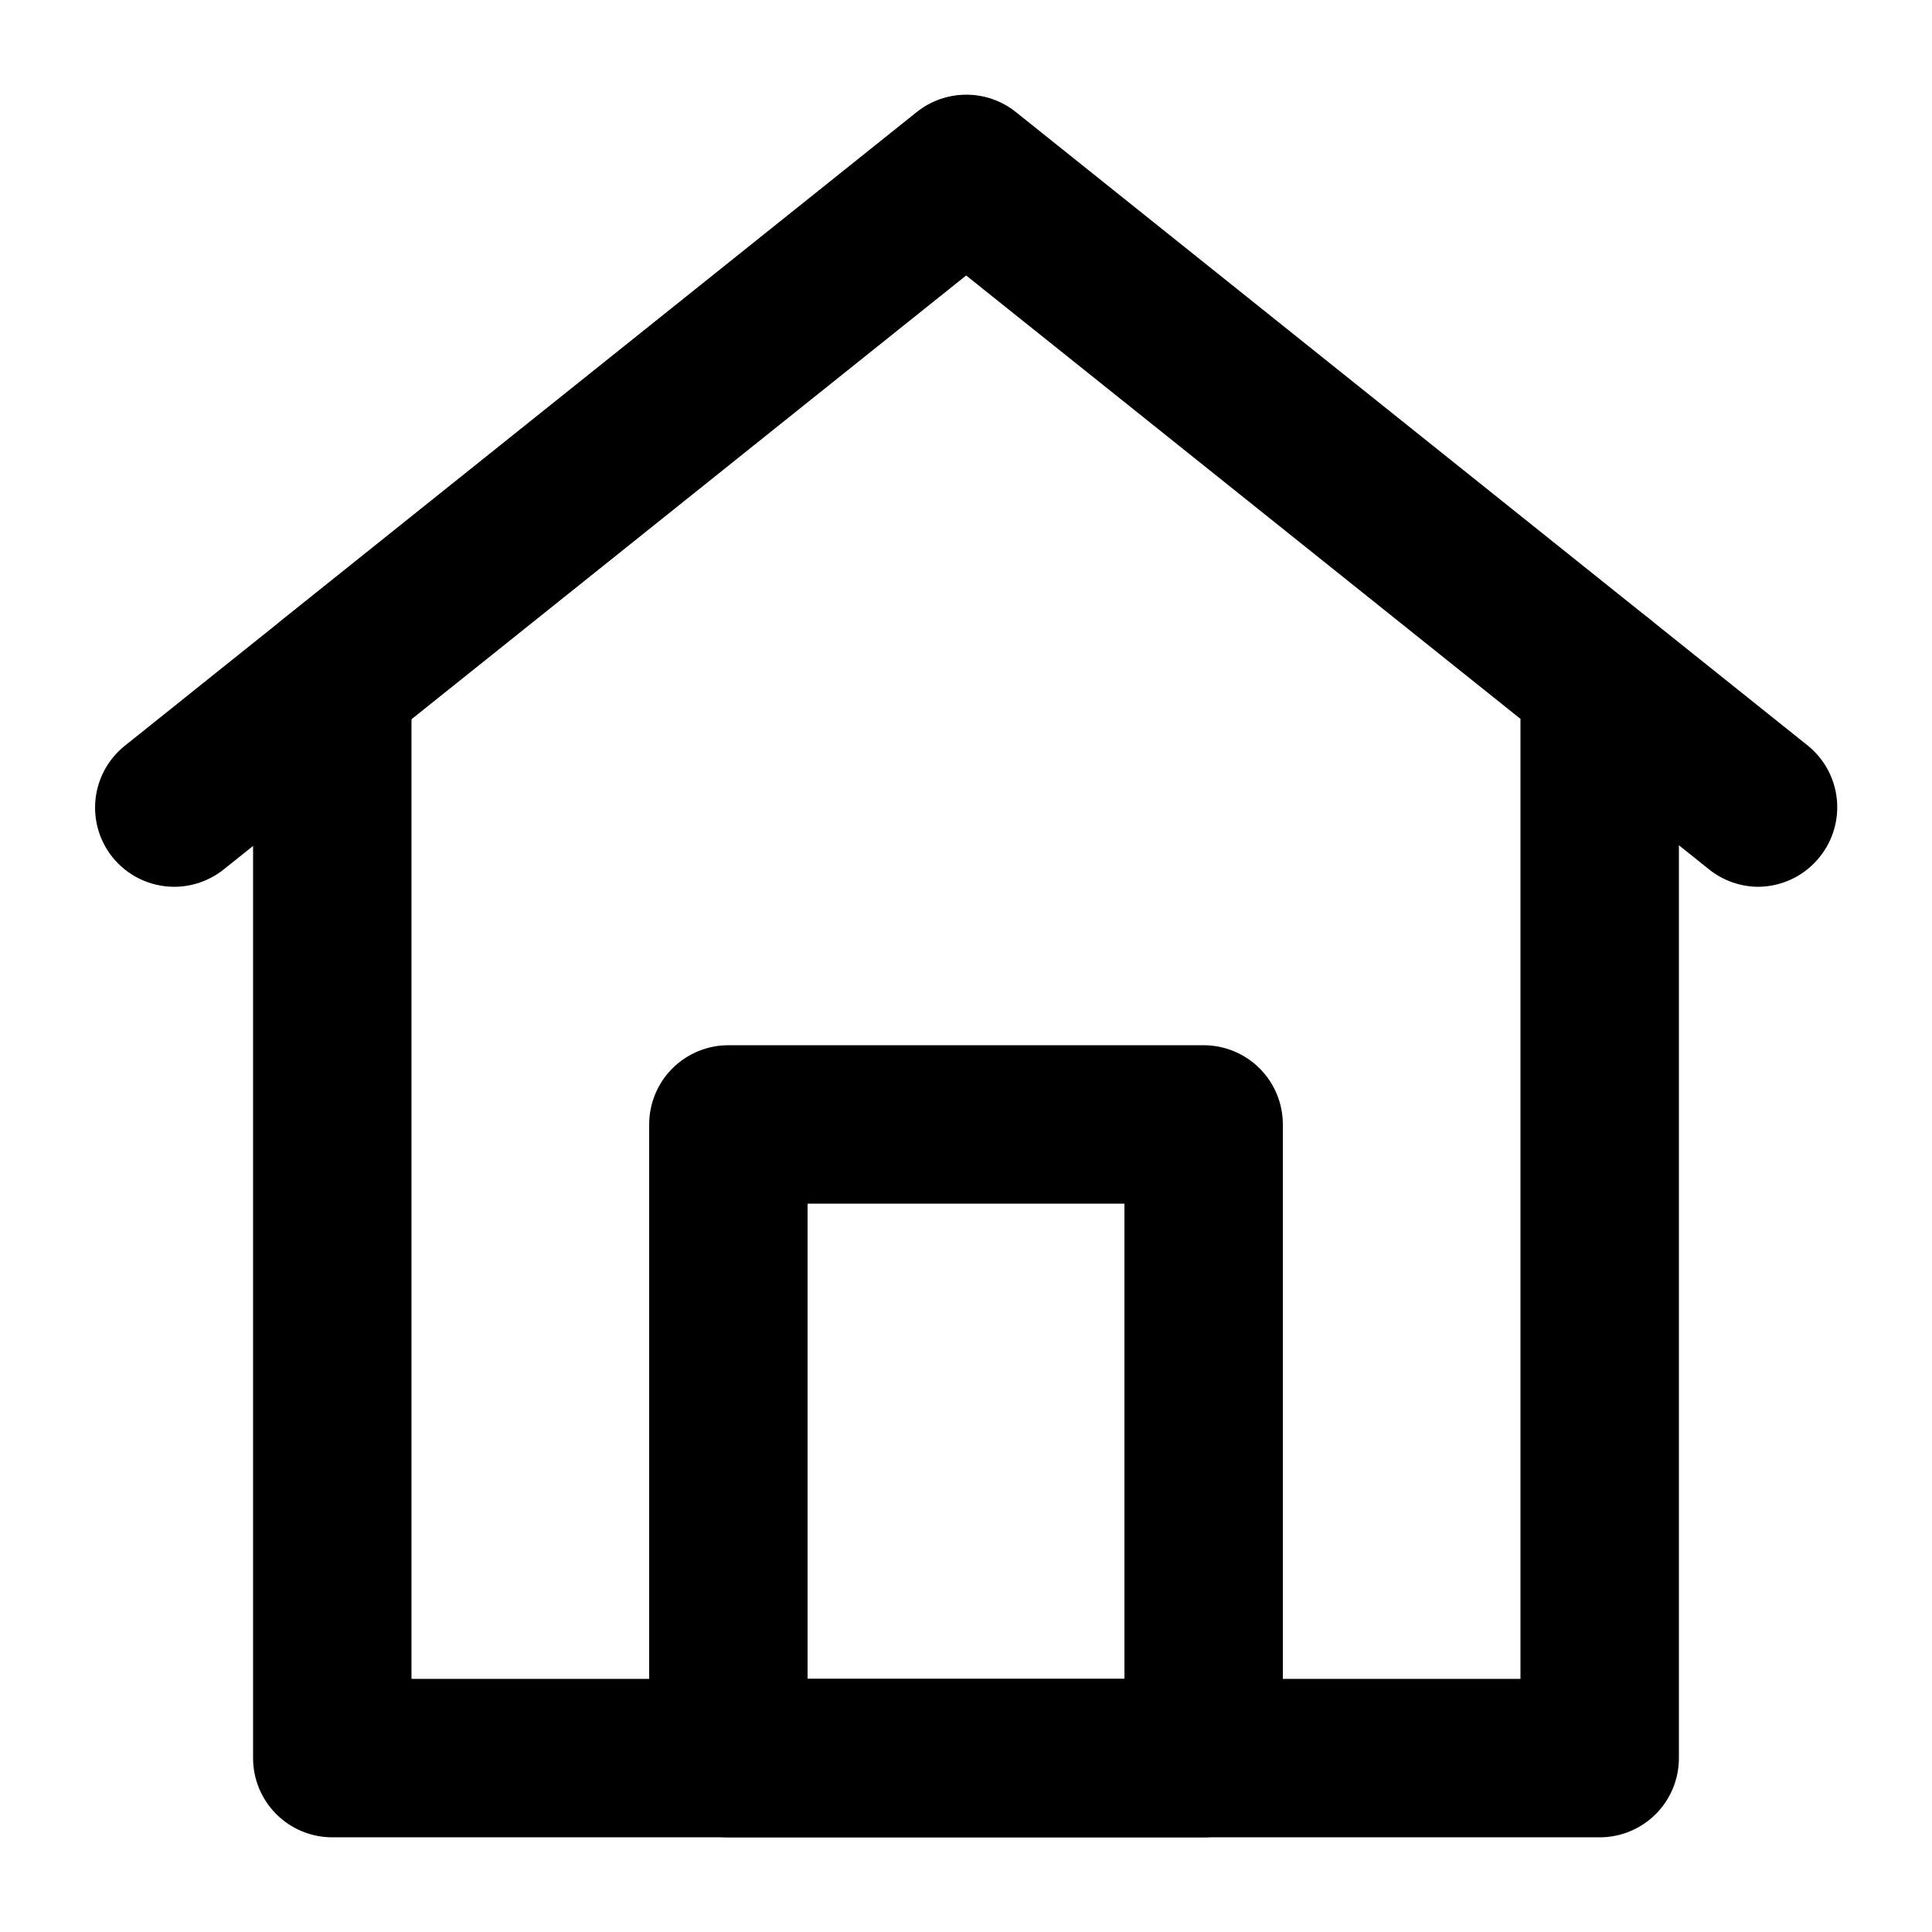
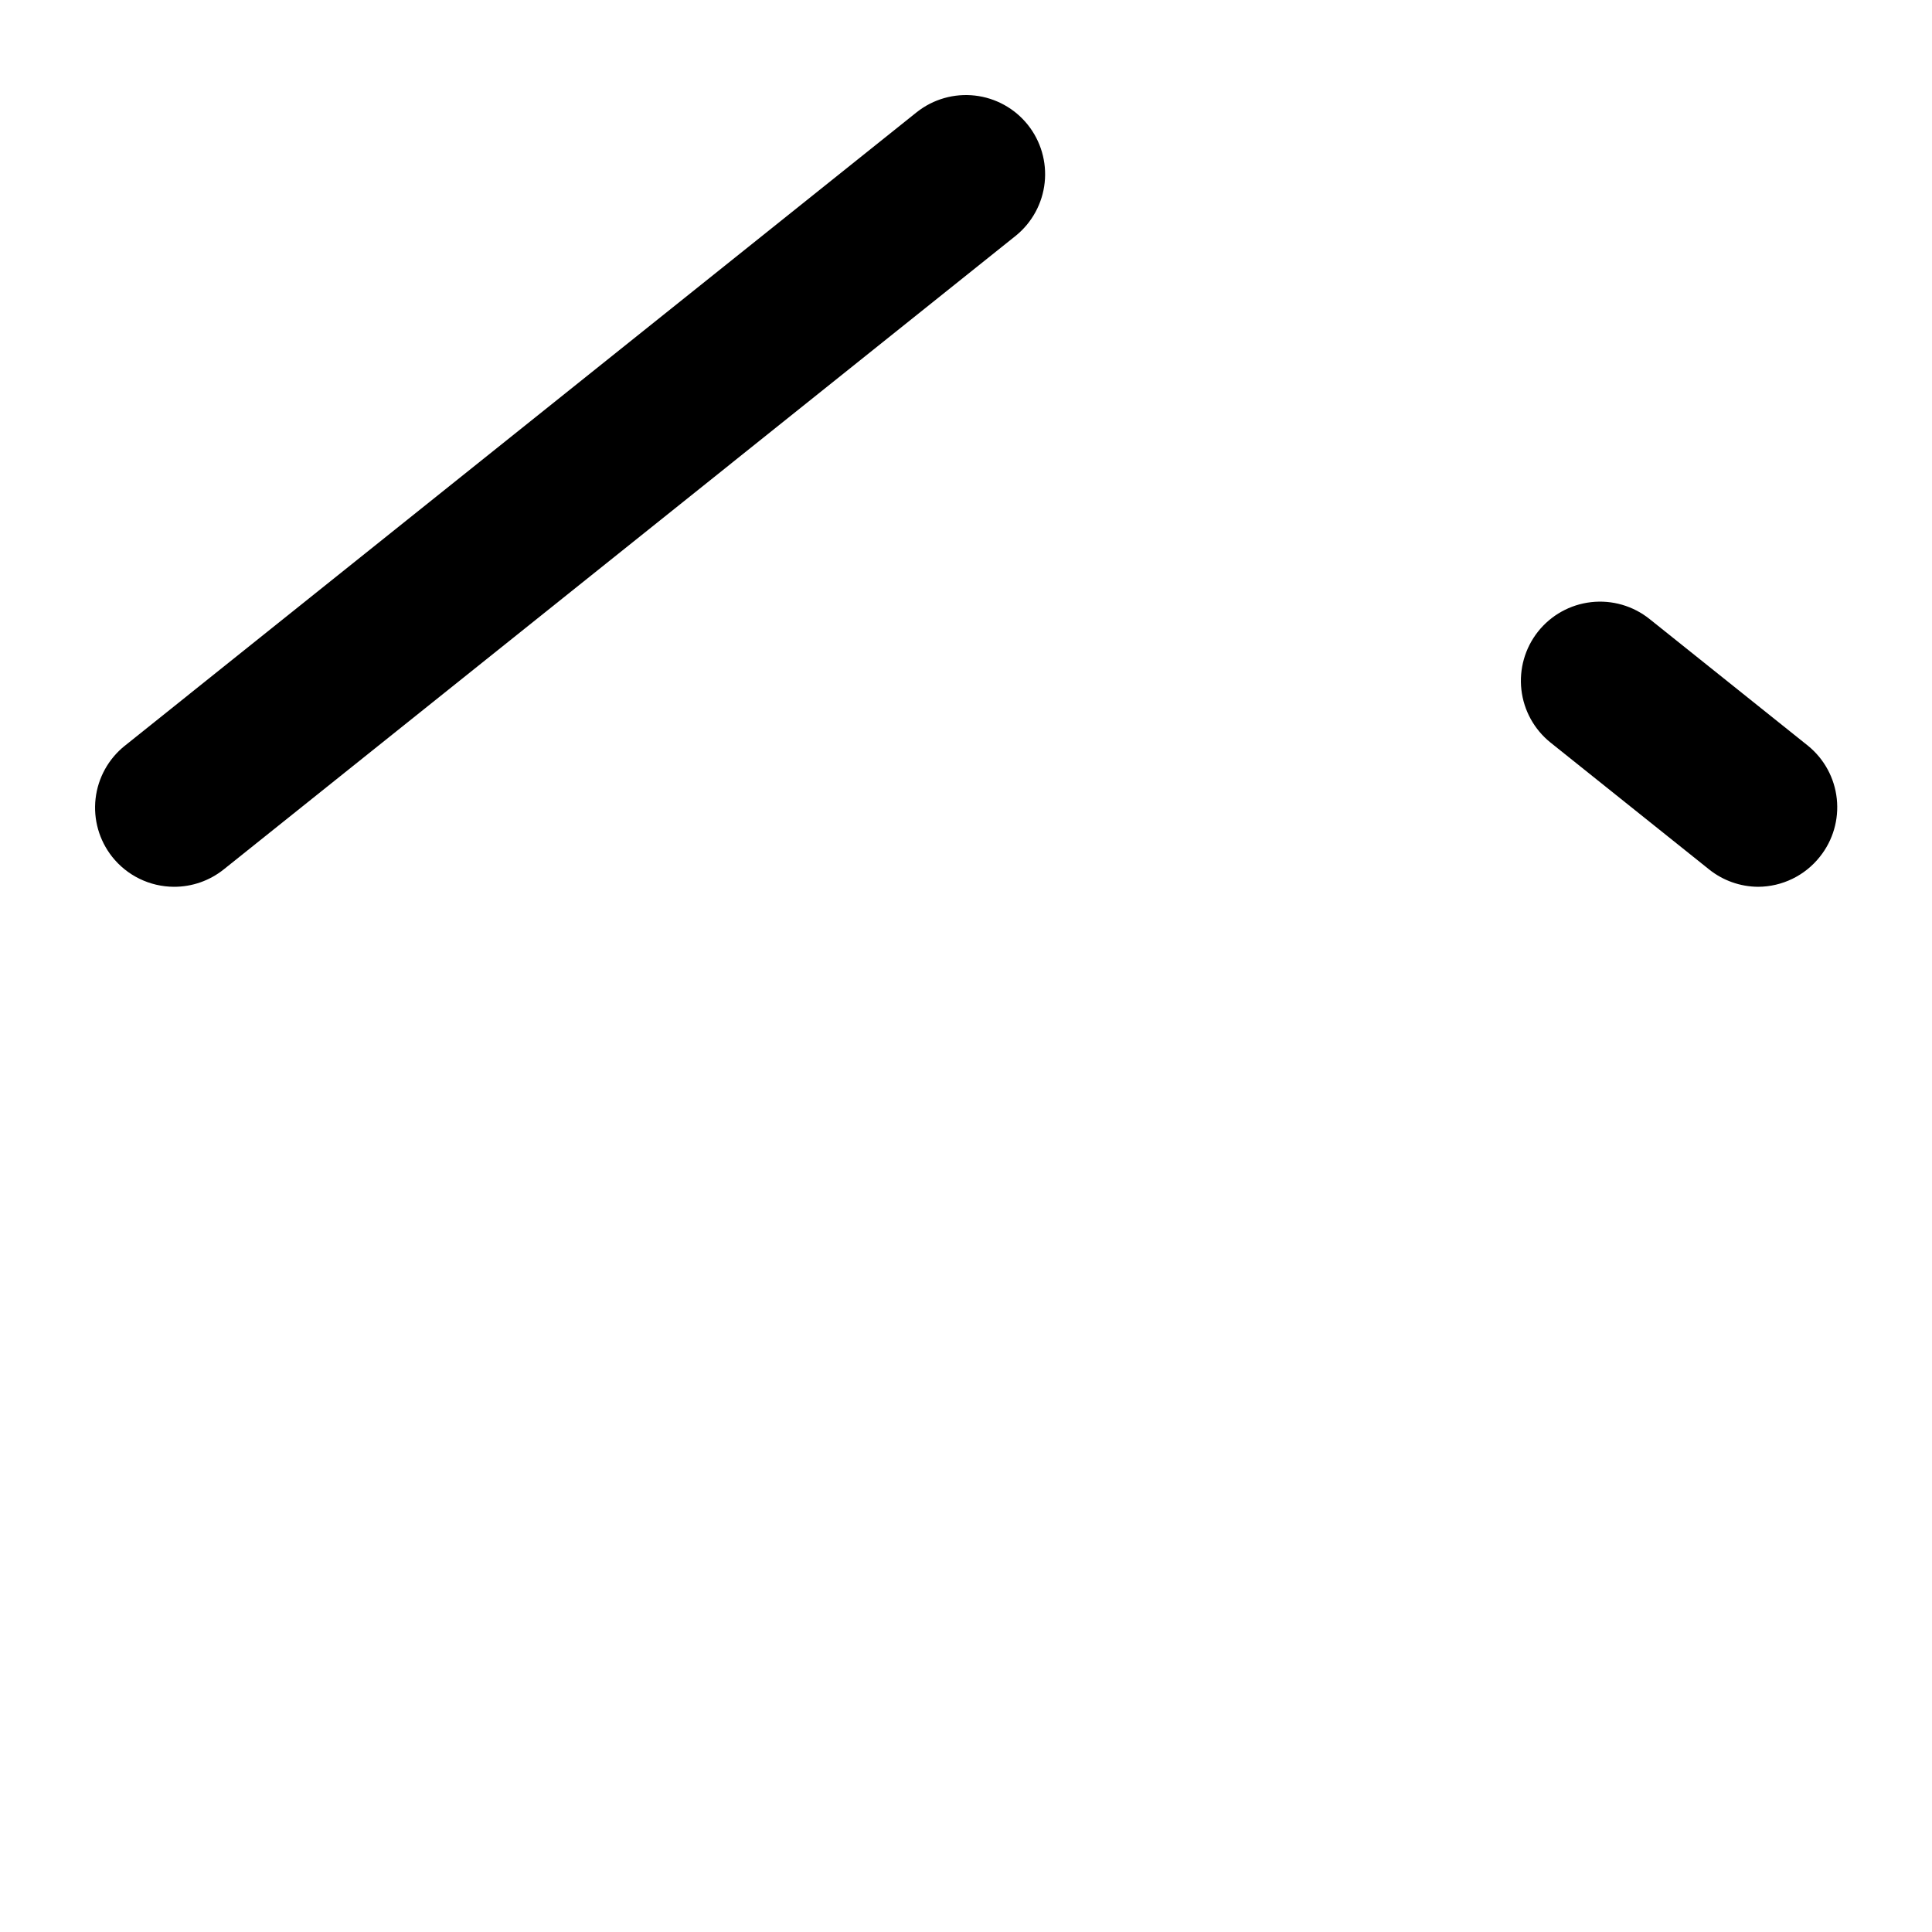
<svg xmlns="http://www.w3.org/2000/svg" fill="#000000" width="800px" height="800px" version="1.1" viewBox="144 144 512 512">
  <g>
    <path d="m190.08 379.01c-6.387-0.031-12.414-2.965-16.375-7.977-3.43-4.352-5.004-9.883-4.375-15.387 0.629-5.508 3.41-10.539 7.734-14.004l209.92-167.94c4.348-3.43 9.879-5.004 15.387-4.375 5.504 0.629 10.539 3.41 14 7.734 3.457 4.324 5.066 9.84 4.477 15.344s-3.332 10.551-7.625 14.047l-209.92 167.94 0.004-0.004c-3.75 3.008-8.418 4.641-13.227 4.621z" />
    <path d="m609.92 379.01c-4.734-0.027-9.32-1.656-13.016-4.621l-41.984-33.586h0.004c-4.328-3.465-7.109-8.496-7.738-14.004-0.629-5.504 0.945-11.035 4.379-15.387 3.469-4.387 8.543-7.207 14.098-7.836 5.559-0.633 11.137 0.98 15.5 4.481l41.984 33.586c4.293 3.492 7.035 8.543 7.621 14.047 0.59 5.504-1.016 11.02-4.473 15.344-3.961 5.012-9.988 7.945-16.375 7.977z" />
-     <path d="m462.98 630.91h-125.95c-5.57 0-10.906-2.211-14.844-6.148s-6.148-9.273-6.148-14.844v-167.93c0-5.57 2.211-10.91 6.148-14.844 3.938-3.938 9.273-6.148 14.844-6.148h125.95c5.566 0 10.906 2.211 14.84 6.148 3.938 3.934 6.148 9.273 6.148 14.844v167.94-0.004c0 5.57-2.211 10.906-6.148 14.844-3.934 3.938-9.273 6.148-14.84 6.148zm-104.96-41.984h83.969v-125.95h-83.969z" />
-     <path d="m567.93 630.91h-335.87c-5.566 0-10.906-2.211-14.844-6.148s-6.148-9.273-6.148-14.844v-285.49c0.027-6.387 2.965-12.414 7.977-16.371l167.94-134.35v-0.004c3.723-2.981 8.348-4.606 13.117-4.606 4.769 0 9.398 1.625 13.121 4.606l167.94 134.35v0.004c4.934 4 7.789 10.02 7.766 16.371v285.49c0 5.57-2.211 10.906-6.148 14.844-3.934 3.938-9.273 6.148-14.844 6.148zm-314.88-41.984h293.89v-254.42l-146.95-117.55-146.94 117.55z" />
  </g>
</svg>